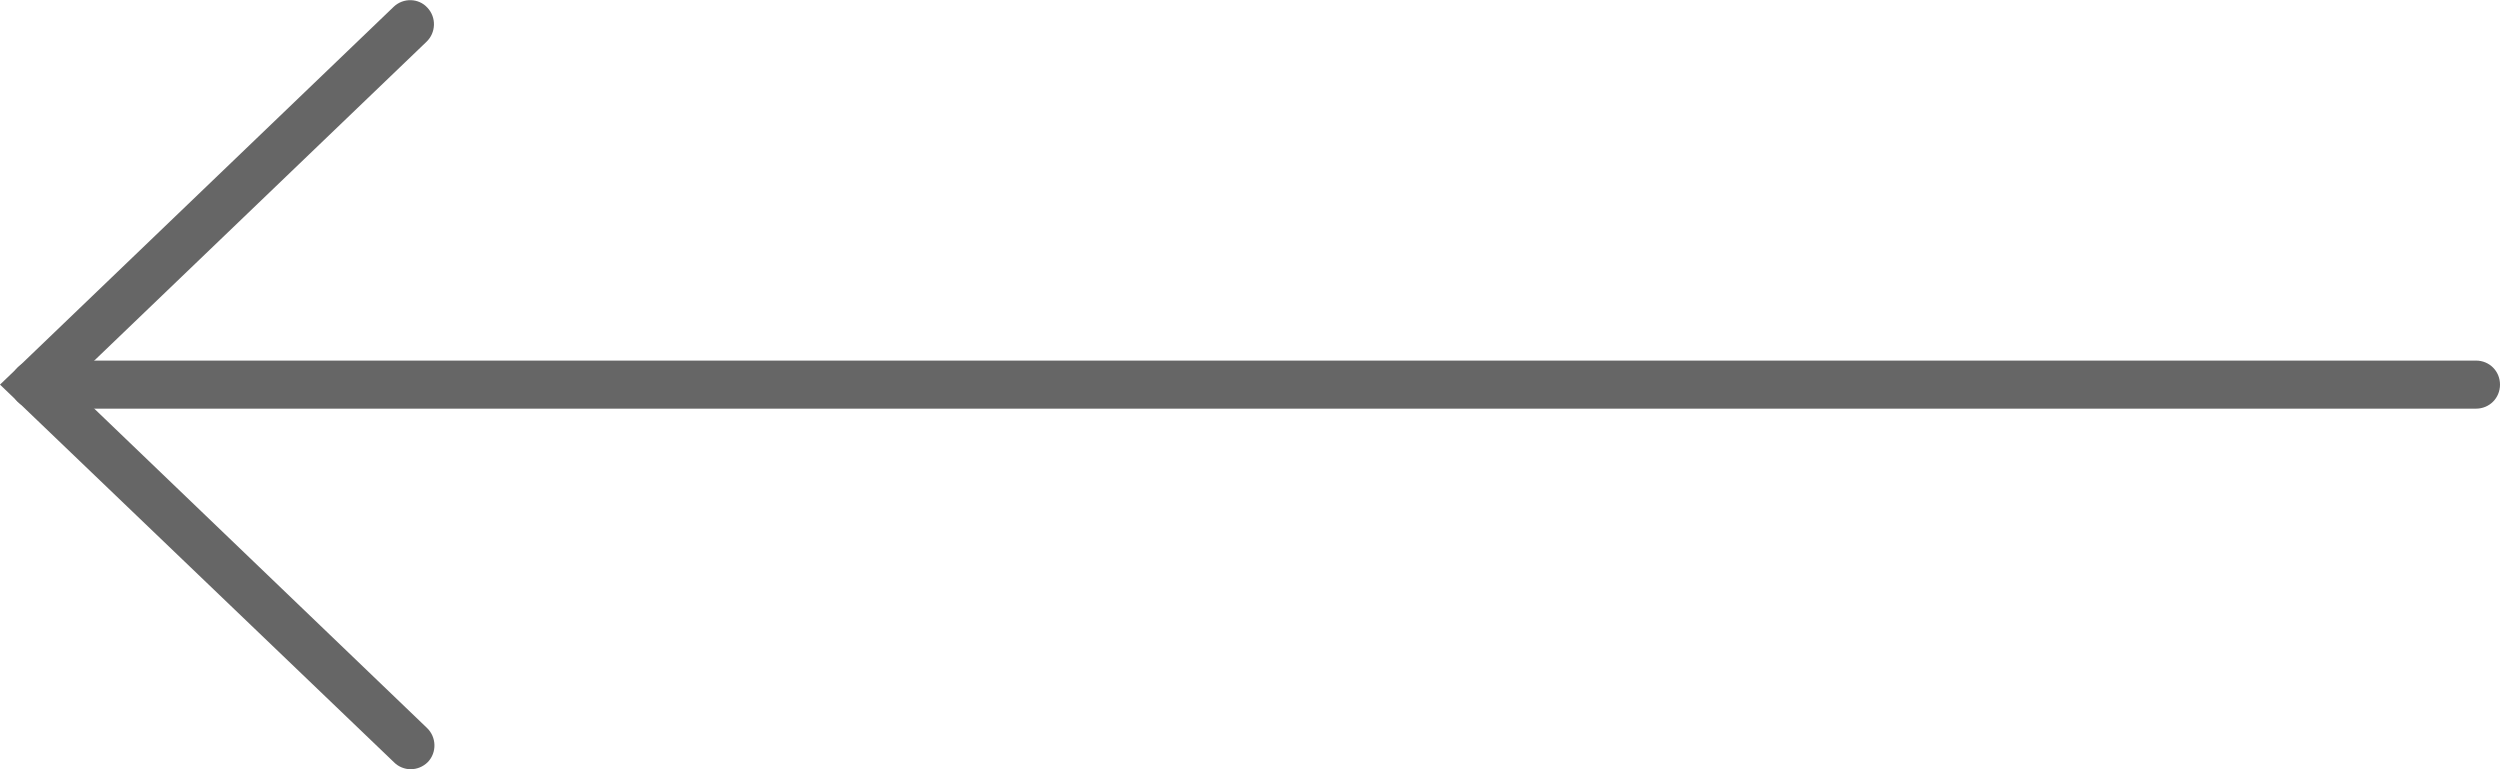
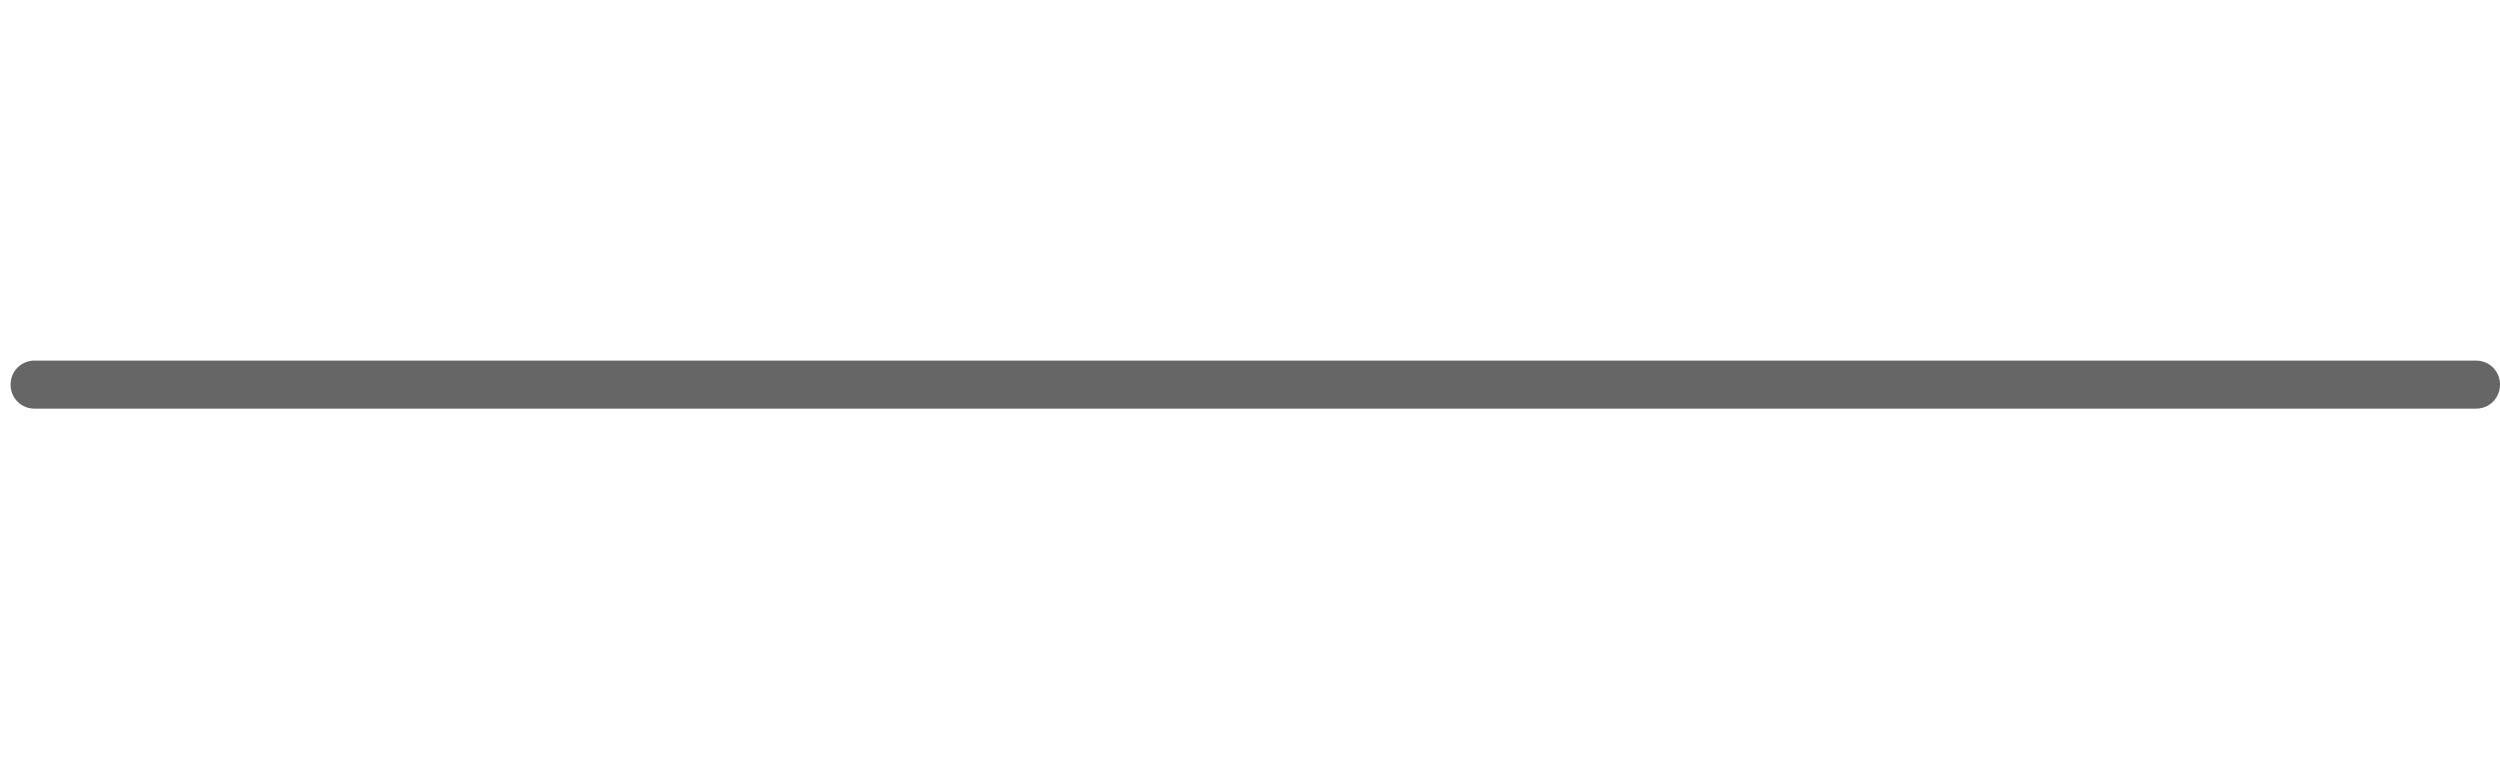
<svg xmlns="http://www.w3.org/2000/svg" id="_레이어_1" viewBox="0 0 52 16">
  <defs>
    <style>.cls-1{fill:#666;}</style>
  </defs>
-   <path class="cls-1" d="M8.54,16c-.12,0-.25-.05-.34-.14L0,8,8.19,.14c.2-.19,.52-.18,.7,.02,.19,.2,.18,.52-.02,.71L1.44,8l7.44,7.14c.2,.19,.21,.51,.02,.71-.1,.1-.23,.15-.36,.15Z" />
  <path class="cls-1" d="M51.5,8.5H.72c-.28,0-.5-.22-.5-.5s.22-.5,.5-.5H51.5c.28,0,.5,.22,.5,.5s-.22,.5-.5,.5Z" />
</svg>